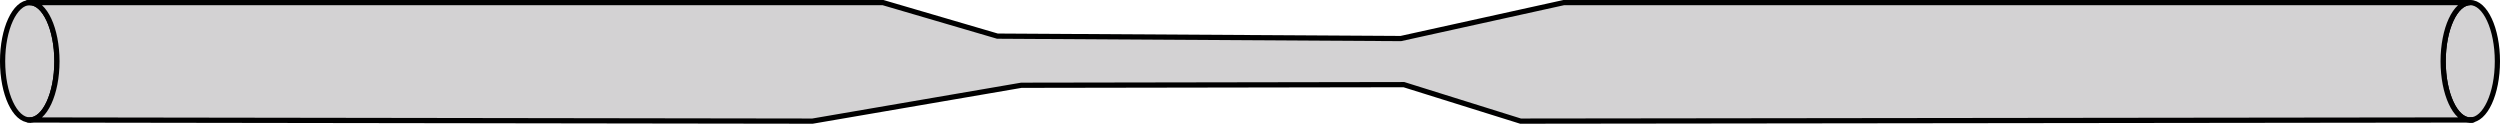
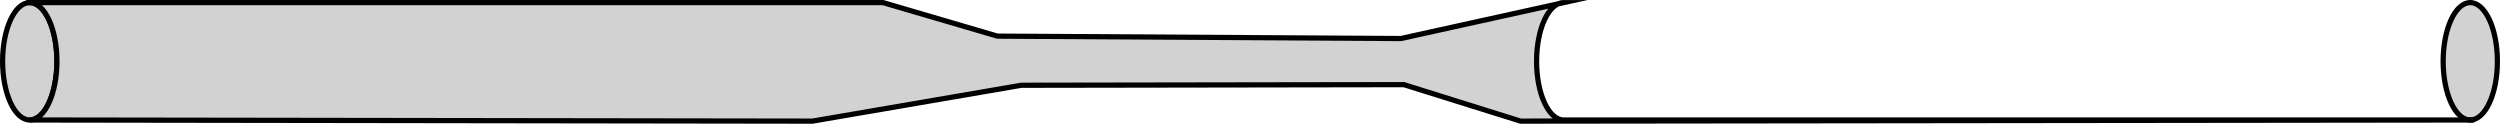
<svg xmlns="http://www.w3.org/2000/svg" id="_Слой_2" width="1202.51" height="59.52" viewBox="0 0 1202.51 59.52">
  <g id="_Слой_1-2">
    <ellipse cx="14.31" cy="29.48" rx="13.06" ry="28.23" style="fill:#d3d2d3; stroke:#000; stroke-miterlimit:10; stroke-width:2.51px;" />
    <path d="M1201.26,29.48c0,15.59-5.85,28.23-13.06,28.23s-13.03-12.63-13.03-28.23,5.83-28.23,13.03-28.23,13.06,12.63,13.06,28.23Z" style="fill:#d3d2d3; stroke:#000; stroke-miterlimit:10; stroke-width:2.51px;" />
-     <line x1="14.31" y1="57.71" x2="13.64" y2="57.71" style="fill:none; stroke:#000; stroke-linecap:round; stroke-linejoin:round; stroke-width:2.51px;" />
    <line x1="1189.55" y1="57.71" x2="1188.2" y2="57.71" style="fill:none; stroke:#000; stroke-linecap:round; stroke-linejoin:round; stroke-width:2.51px;" />
-     <path d="M1188.2,57.71l-456.81.55-56.12-17.55-184,.3-100.47,17.25-376.48-.55c7.21,0,13.06-12.63,13.06-28.23S21.52,1.26,14.31,1.26h410.46l54.99,16.12,194.04,1.16L752.13,1.26h436.07c-7.21,0-13.03,12.63-13.03,28.23s5.83,28.23,13.03,28.23Z" style="fill:#d3d2d3; stroke:#000; stroke-miterlimit:10; stroke-width:2.51px;" />
+     <path d="M1188.2,57.71l-456.81.55-56.12-17.55-184,.3-100.47,17.25-376.48-.55c7.21,0,13.06-12.63,13.06-28.23S21.52,1.26,14.31,1.26h410.46l54.99,16.12,194.04,1.16L752.13,1.26c-7.21,0-13.03,12.63-13.03,28.23s5.83,28.23,13.03,28.23Z" style="fill:#d3d2d3; stroke:#000; stroke-miterlimit:10; stroke-width:2.51px;" />
    <line x1="14.31" y1="1.26" x2="13.44" y2="1.26" style="fill:none; stroke:#000; stroke-linecap:round; stroke-linejoin:round; stroke-width:2.51px;" />
  </g>
</svg>